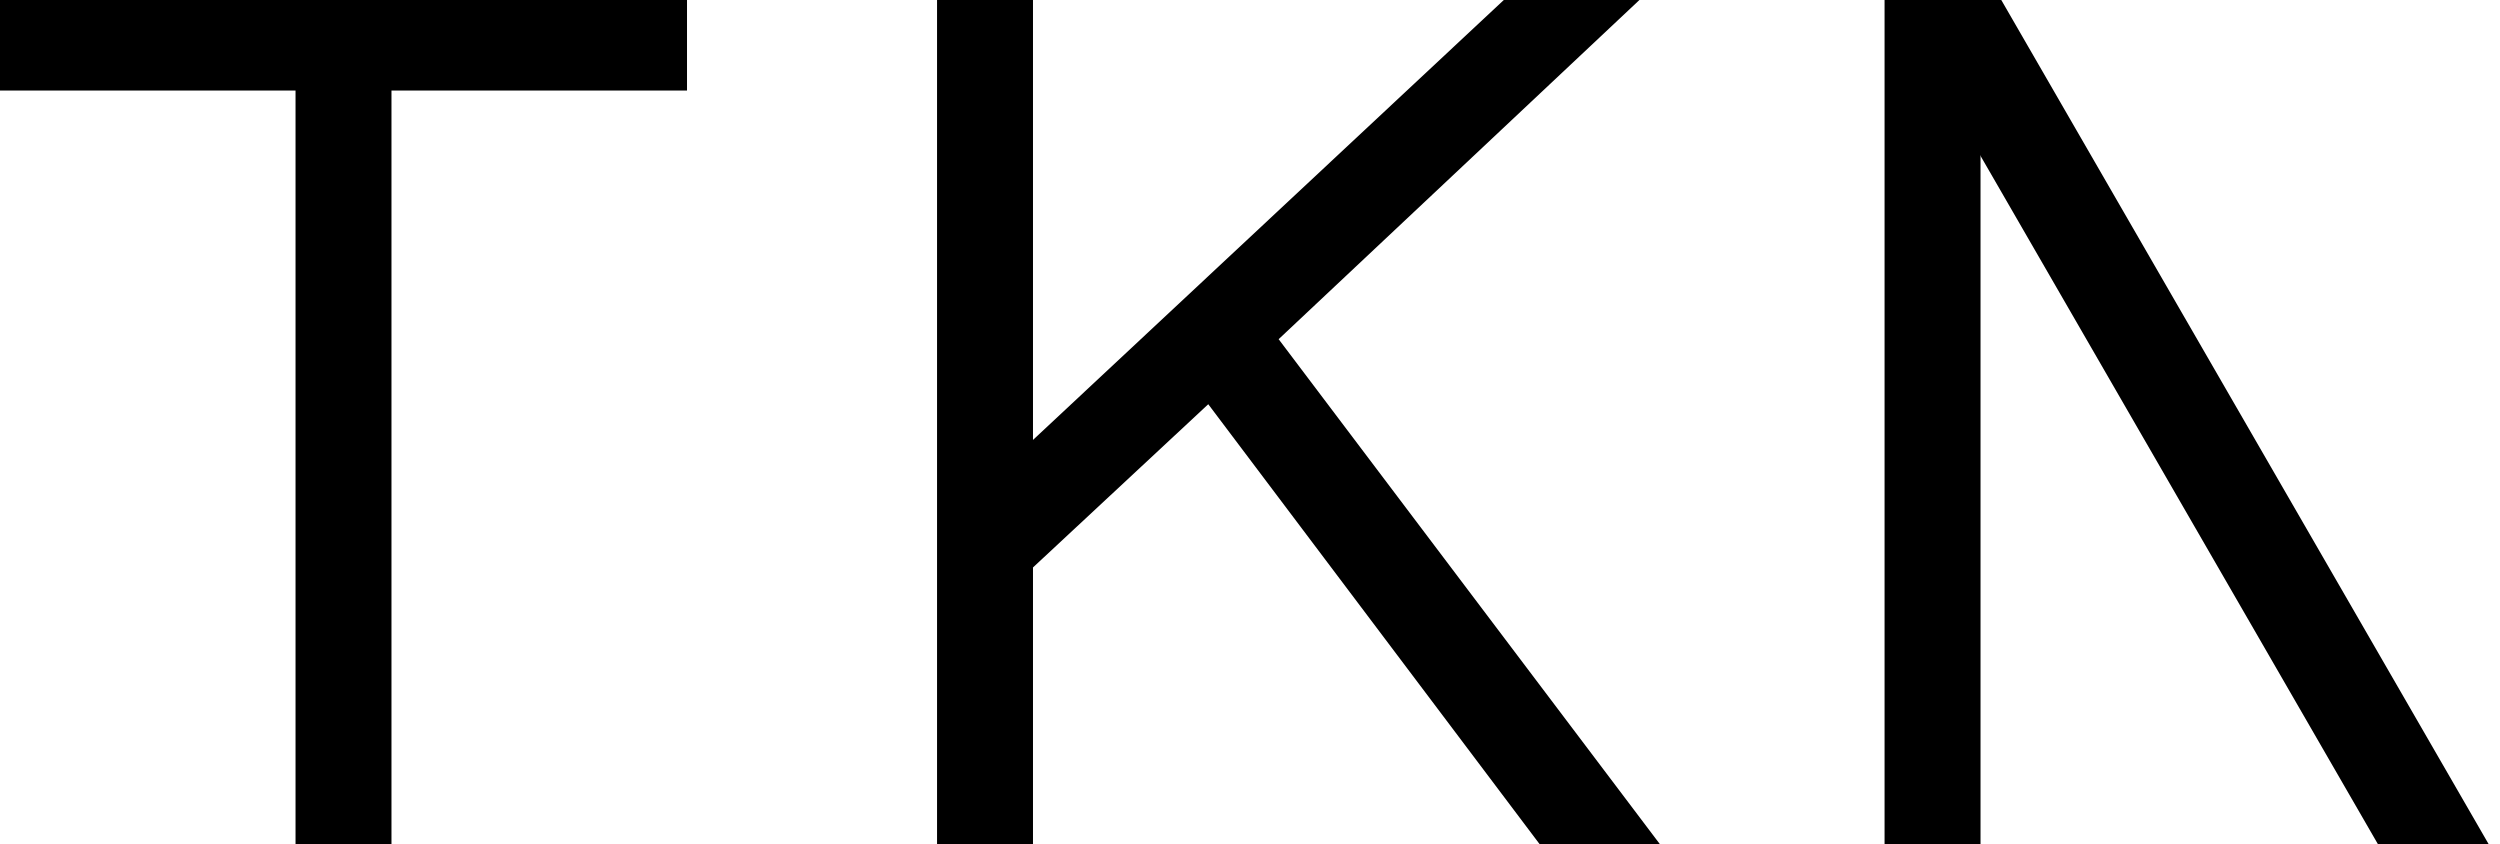
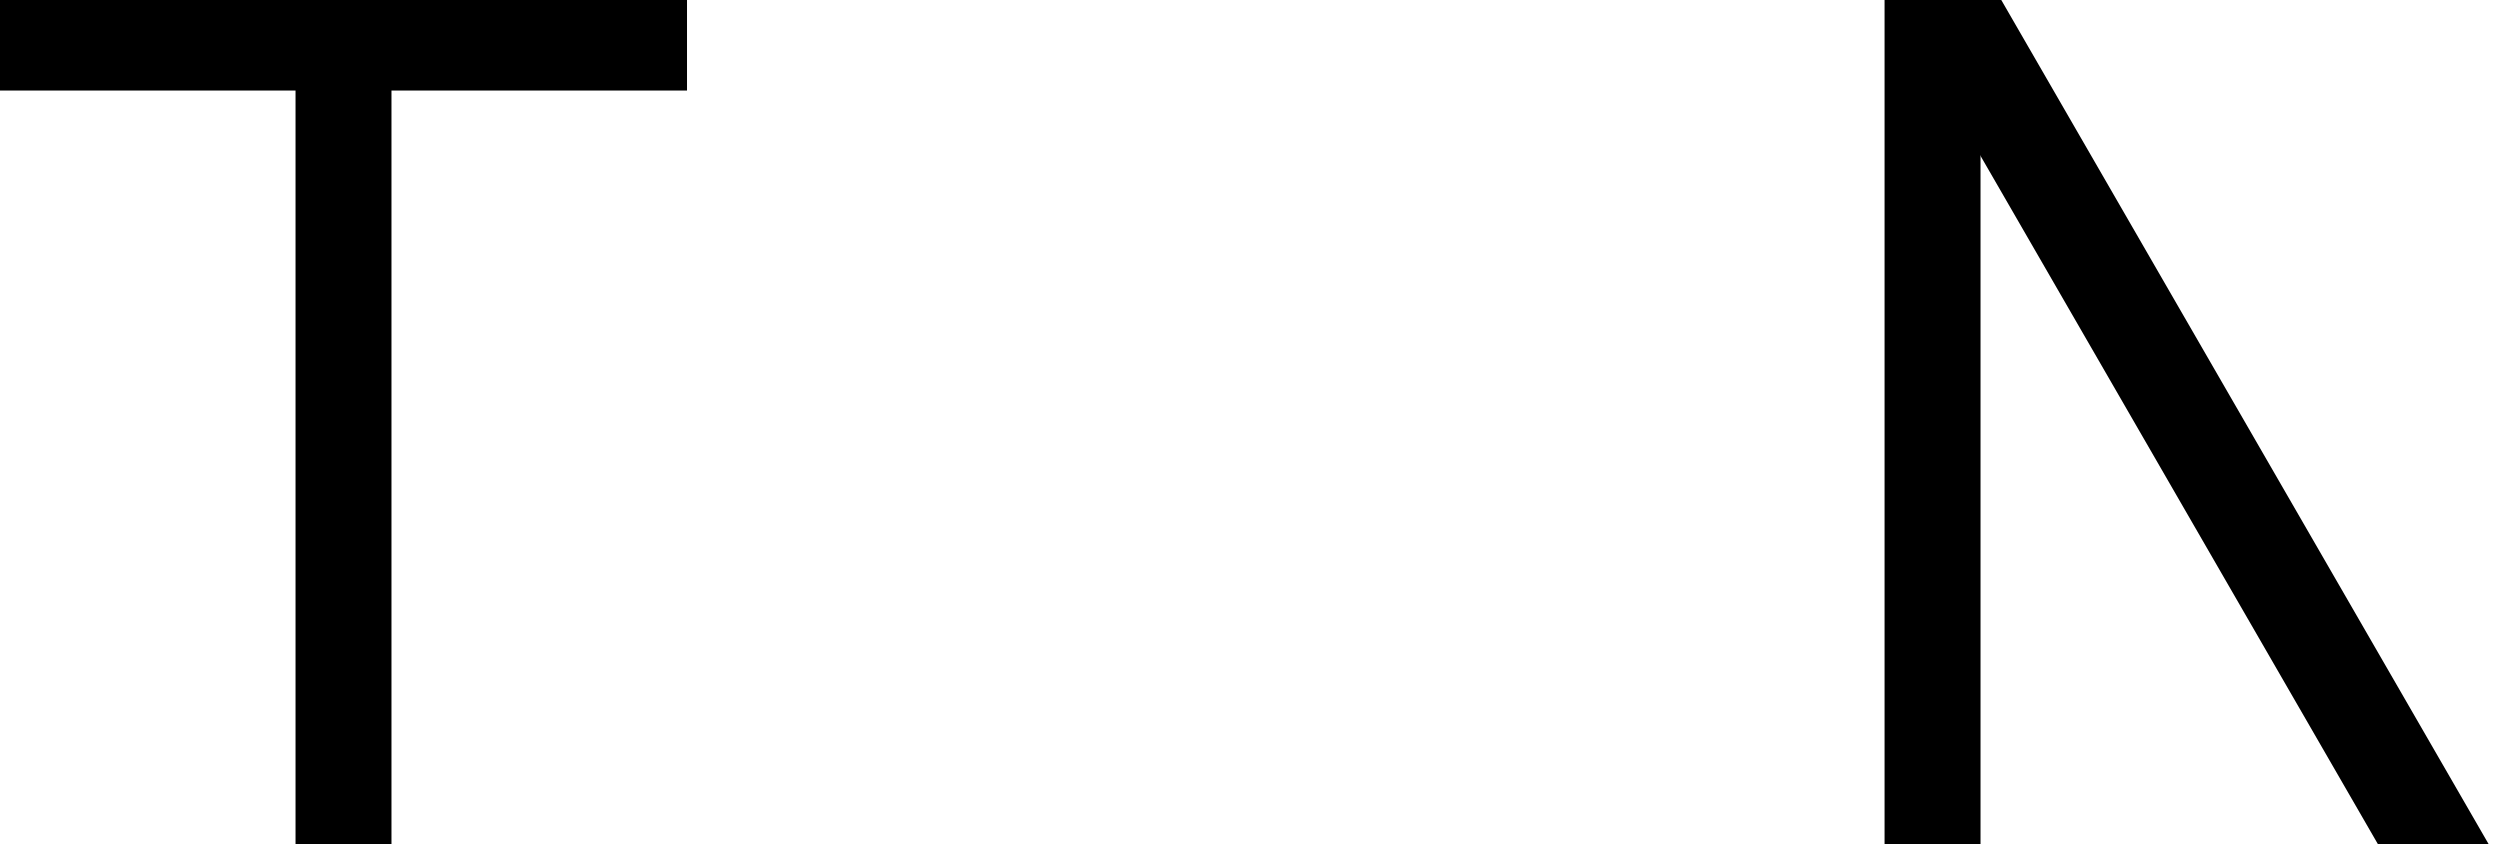
<svg xmlns="http://www.w3.org/2000/svg" width="154" height="52" viewBox="0 0 154 52" fill="none">
  <g clip-path="url(#clip0)">
    <path d="M18.205 52V5.577H0V0H42.32V5.577H24.115V52H18.205Z" fill="black" />
-     <path d="M57.722 52V0H63.632V27.1L92.634 0H100.988L78.764 20.894L102.249 52H94.841L74.429 24.9L63.632 34.955V52H57.722Z" fill="black" />
    <path d="M116.089 52V0H122V46.344V52H116.089Z" fill="black" />
    <rect x="115.276" y="-2.046" width="5.908" height="67.215" transform="rotate(-30 115.276 -2.046)" fill="black" />
  </g>
  <defs>
    <clipPath id="clip0">
      <rect width="154" height="52" fill="white" />
    </clipPath>
  </defs>
</svg>